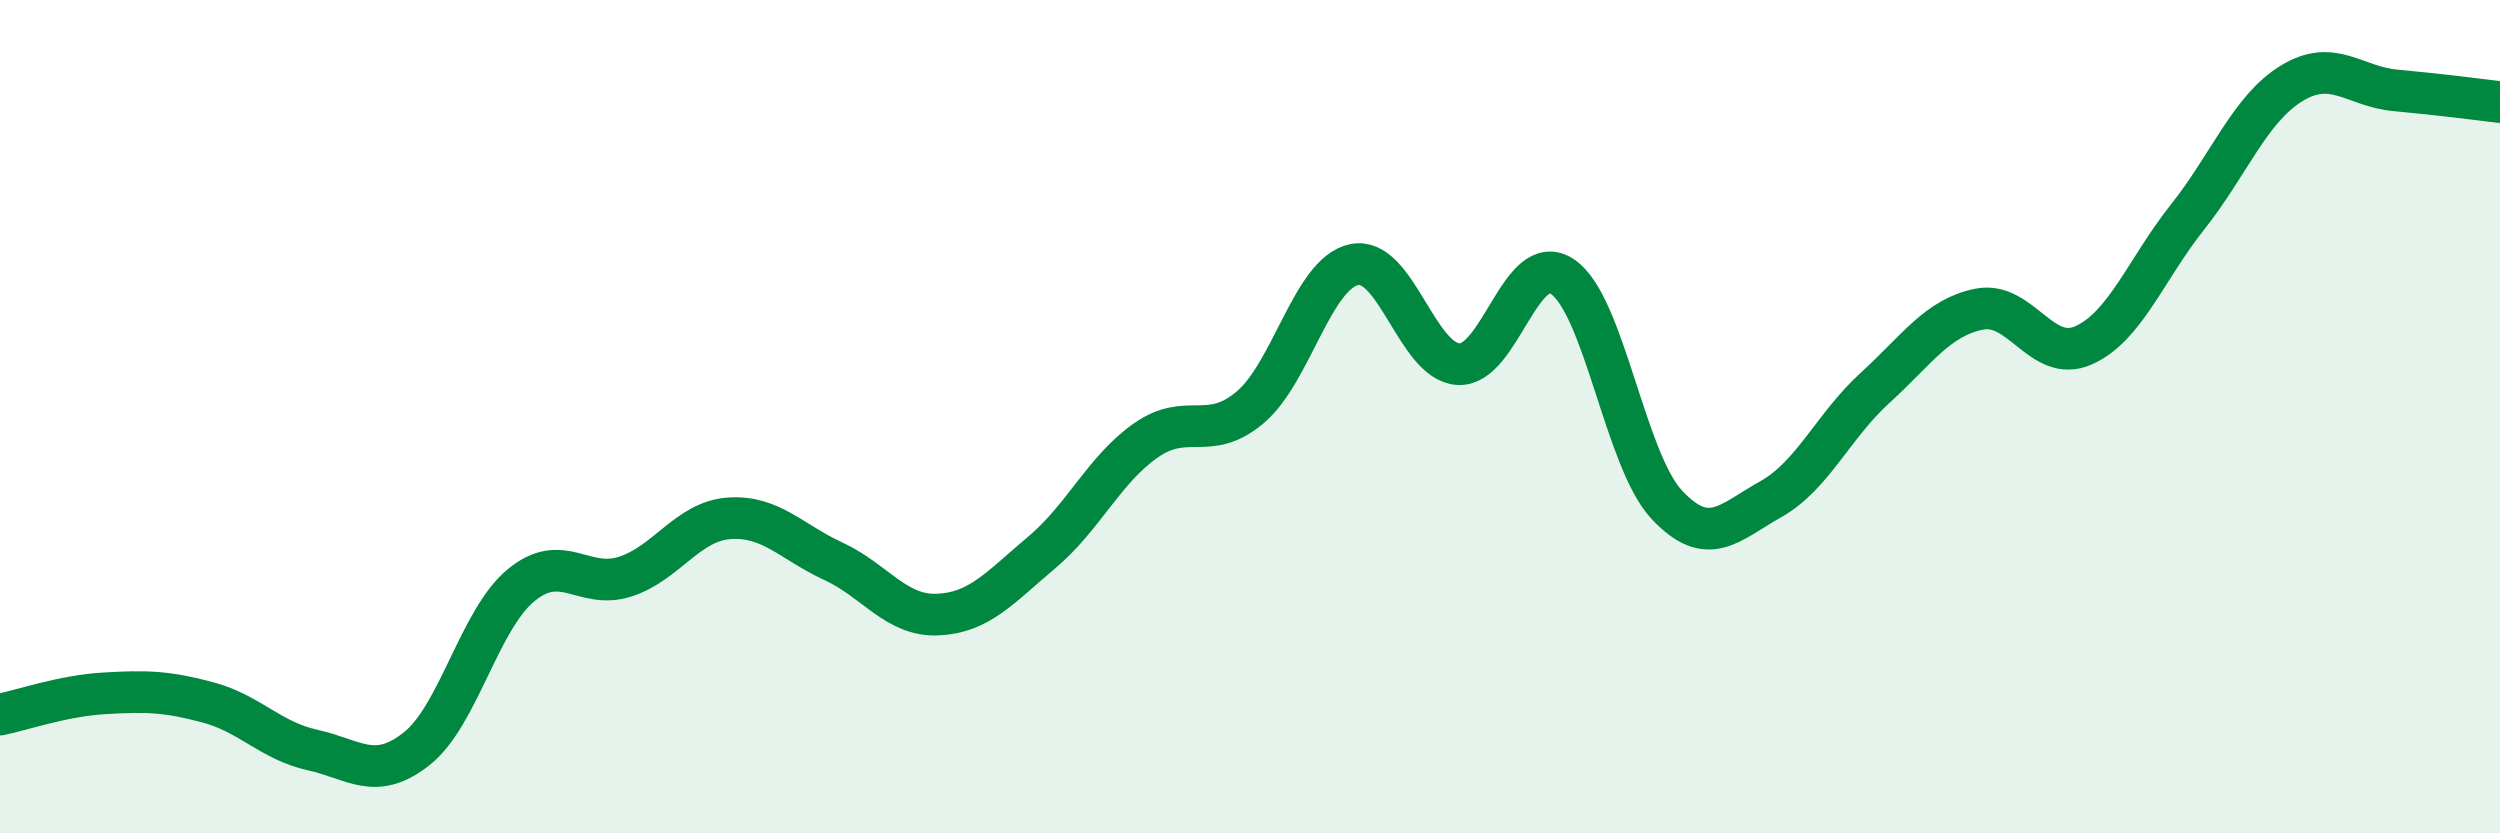
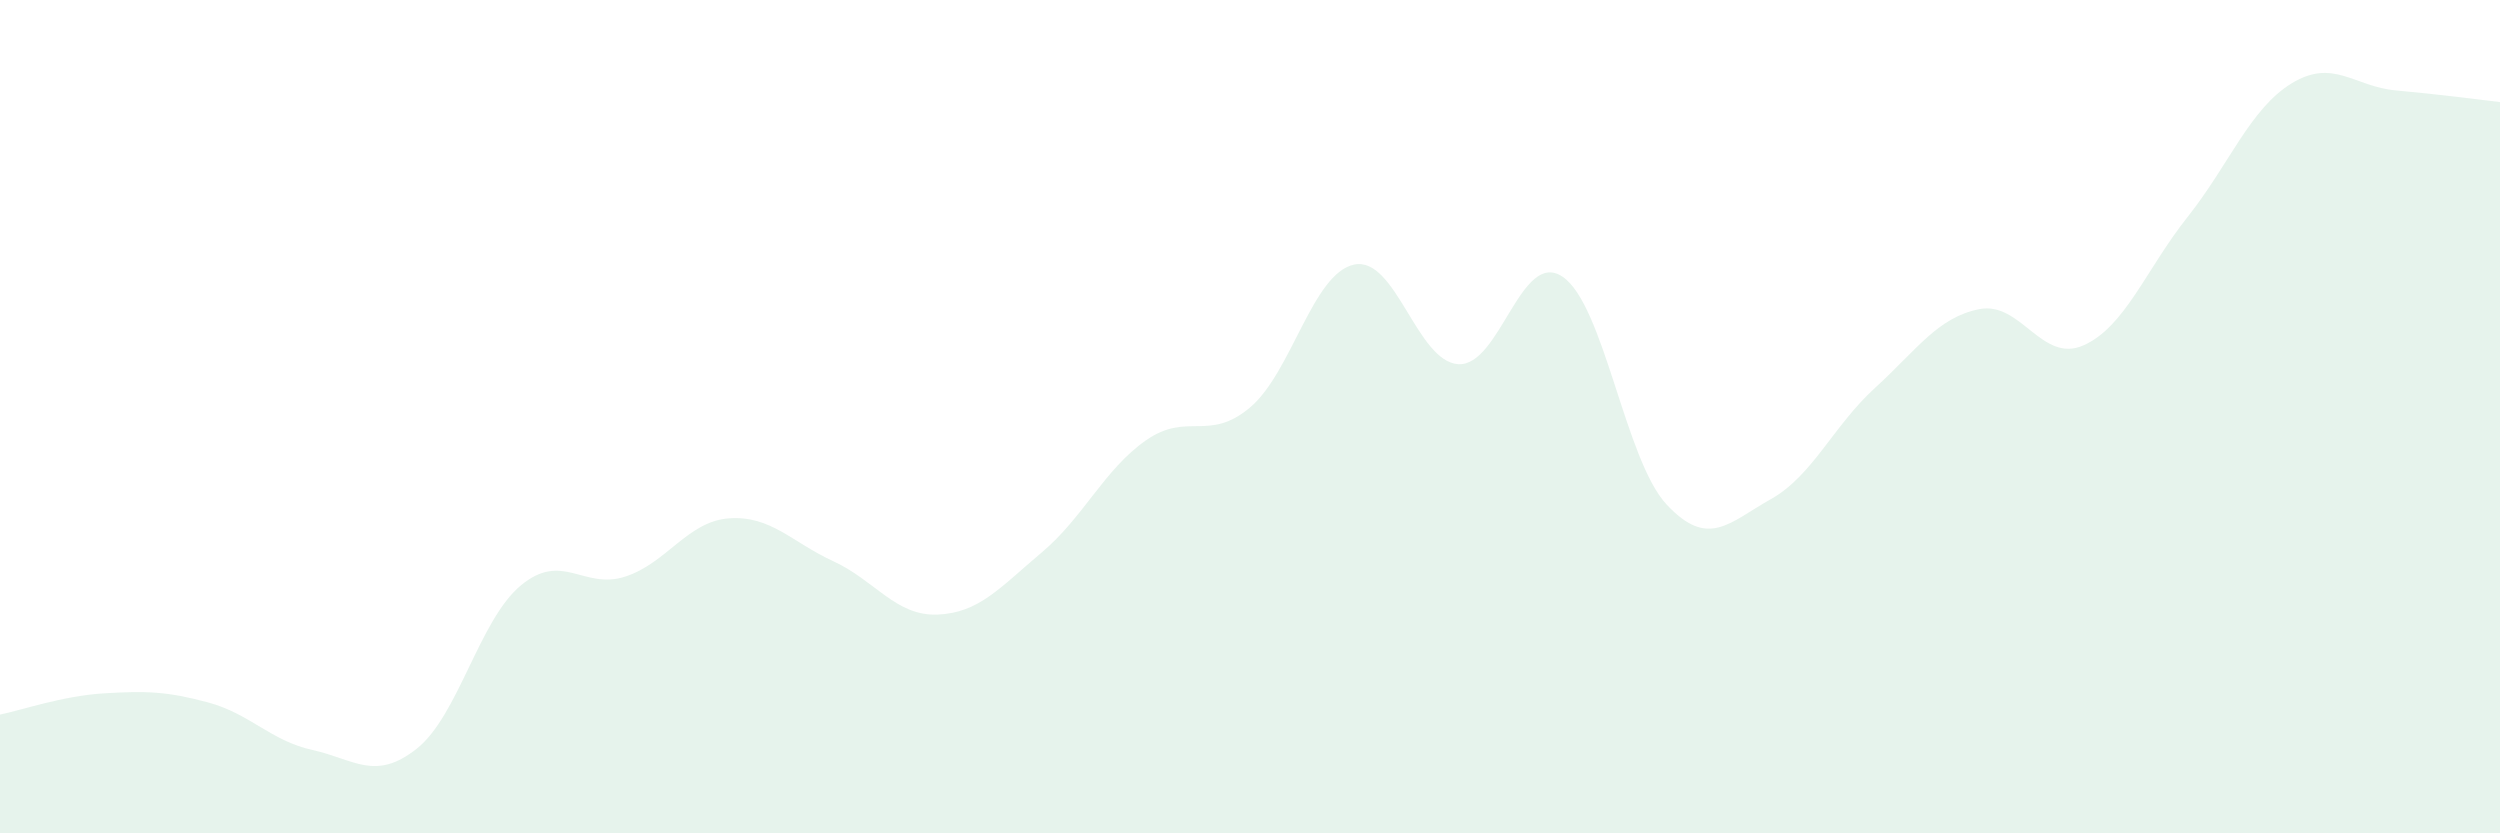
<svg xmlns="http://www.w3.org/2000/svg" width="60" height="20" viewBox="0 0 60 20">
  <path d="M 0,17.15 C 0.5,17.05 1.5,16.7 2.5,16.64 C 3.5,16.58 4,16.59 5,16.86 C 6,17.13 6.5,17.78 7.5,18 C 8.5,18.22 9,18.76 10,17.97 C 11,17.18 11.5,14.88 12.5,14.05 C 13.5,13.22 14,14.16 15,13.84 C 16,13.52 16.5,12.51 17.5,12.44 C 18.5,12.37 19,13.01 20,13.47 C 21,13.93 21.5,14.79 22.5,14.75 C 23.5,14.71 24,14.1 25,13.26 C 26,12.42 26.5,11.27 27.5,10.57 C 28.5,9.87 29,10.62 30,9.78 C 31,8.94 31.5,6.56 32.5,6.35 C 33.5,6.14 34,8.68 35,8.74 C 36,8.8 36.5,5.97 37.5,6.64 C 38.5,7.31 39,11.04 40,12.11 C 41,13.18 41.5,12.54 42.5,11.98 C 43.5,11.42 44,10.22 45,9.31 C 46,8.4 46.5,7.62 47.5,7.42 C 48.5,7.22 49,8.73 50,8.29 C 51,7.85 51.5,6.47 52.5,5.21 C 53.5,3.95 54,2.61 55,2 C 56,1.39 56.5,2.08 57.5,2.17 C 58.5,2.26 59.5,2.39 60,2.45L60 20L0 20Z" fill="#008740" opacity="0.1" stroke-linecap="round" stroke-linejoin="round" />
-   <path d="M 0,17.15 C 0.5,17.05 1.5,16.7 2.5,16.64 C 3.5,16.58 4,16.59 5,16.86 C 6,17.13 6.5,17.78 7.5,18 C 8.5,18.22 9,18.76 10,17.97 C 11,17.18 11.5,14.88 12.5,14.05 C 13.5,13.22 14,14.16 15,13.84 C 16,13.52 16.5,12.51 17.5,12.44 C 18.5,12.37 19,13.01 20,13.47 C 21,13.93 21.5,14.79 22.5,14.75 C 23.5,14.71 24,14.1 25,13.26 C 26,12.42 26.5,11.27 27.5,10.57 C 28.5,9.87 29,10.62 30,9.78 C 31,8.94 31.5,6.56 32.5,6.35 C 33.5,6.14 34,8.68 35,8.74 C 36,8.8 36.5,5.97 37.5,6.64 C 38.5,7.31 39,11.04 40,12.11 C 41,13.18 41.5,12.54 42.5,11.98 C 43.5,11.42 44,10.22 45,9.31 C 46,8.4 46.5,7.62 47.5,7.42 C 48.5,7.22 49,8.73 50,8.29 C 51,7.85 51.5,6.47 52.5,5.21 C 53.5,3.95 54,2.61 55,2 C 56,1.39 56.5,2.08 57.5,2.17 C 58.5,2.26 59.5,2.39 60,2.45" stroke="#008740" stroke-width="1" fill="none" stroke-linecap="round" stroke-linejoin="round" />
</svg>